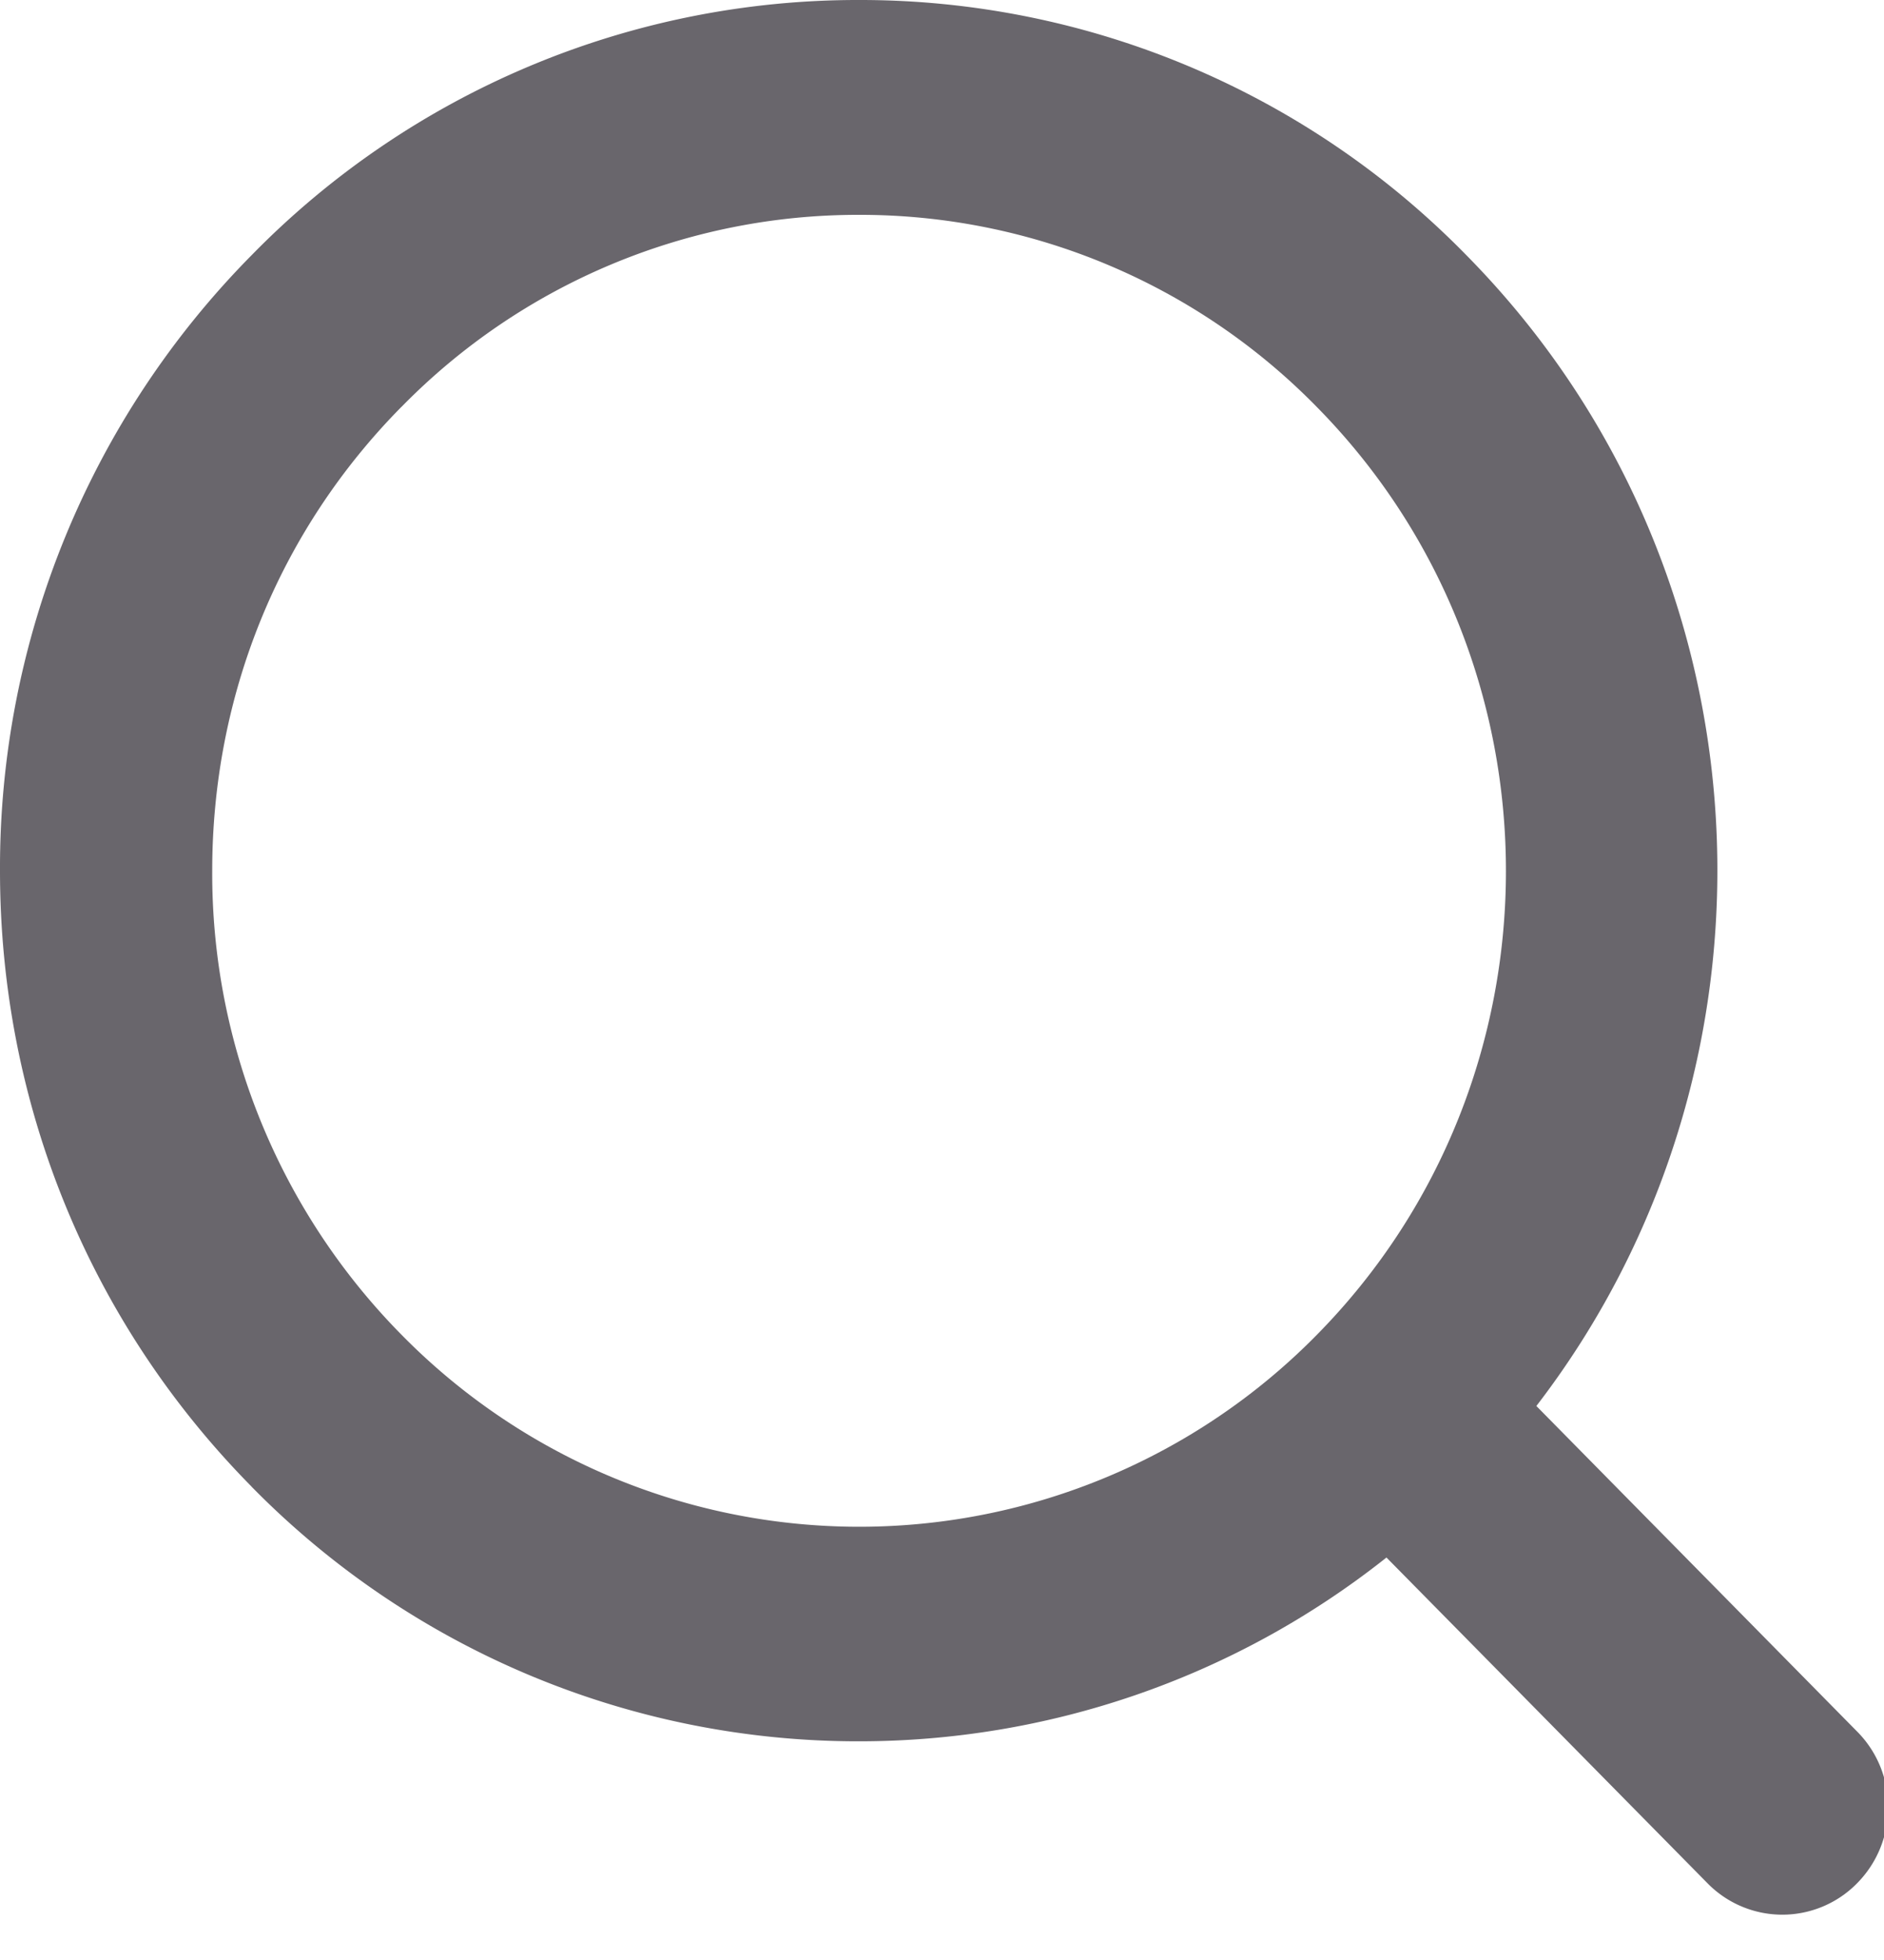
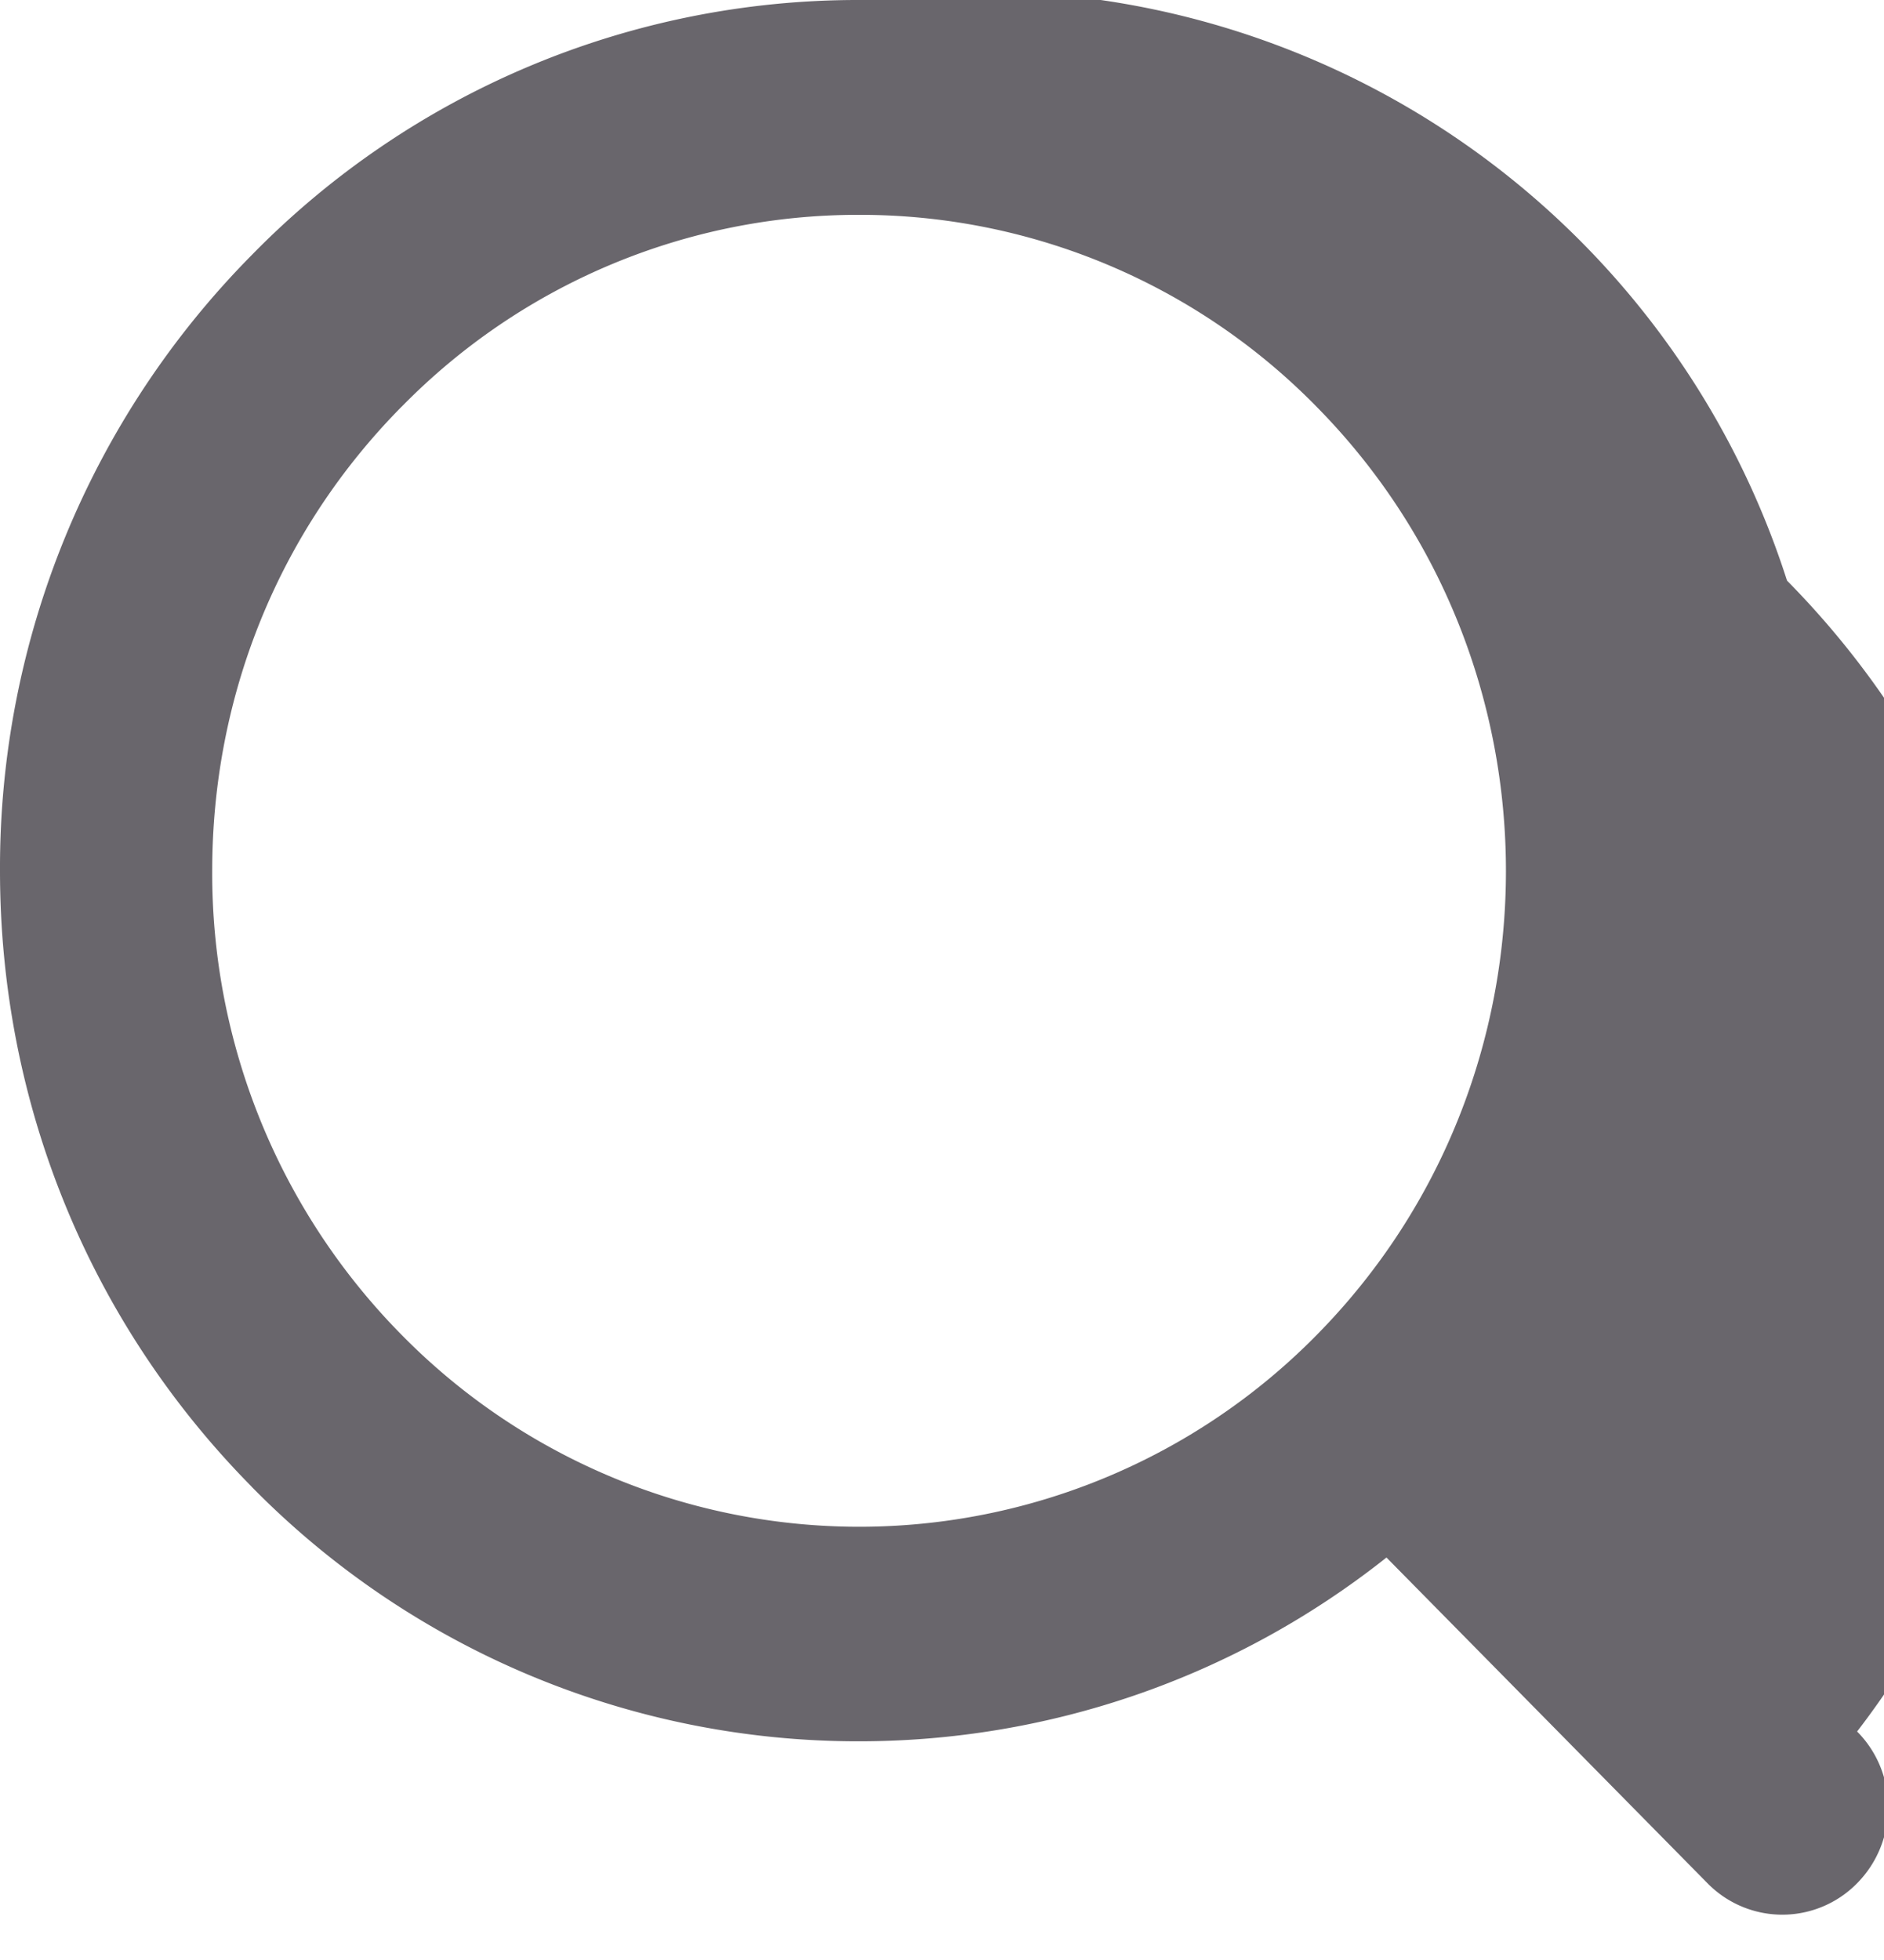
<svg xmlns="http://www.w3.org/2000/svg" width="25" height="26" viewBox="0 0 25 26">
  <g>
    <g>
-       <path fill="#69666c" d="M5.328 5.397A8.475 8.475 0 0 1 11.4 2.85a8.48 8.48 0 0 1 6.073 2.548c3.347 3.394 3.347 8.917 0 12.31a8.515 8.515 0 0 1-12.143 0 8.712 8.712 0 0 1-2.514-6.156c0-2.327.887-4.51 2.51-6.154zm-1.99 14.324a11.277 11.277 0 0 0 8.06 3.378c2.476 0 4.952-.814 7-2.438l4.26 4.321a1.39 1.39 0 0 0 1.985 0c.55-.557.55-1.46 0-2.013l-4.256-4.318c3.485-4.53 3.18-11.104-.93-15.267A11.248 11.248 0 0 0 11.397 0 11.248 11.248 0 0 0 3.34 3.384 11.555 11.555 0 0 0 0 11.55c0 3.086 1.186 5.99 3.338 8.17z" />
+       <path fill="#69666c" d="M5.328 5.397A8.475 8.475 0 0 1 11.4 2.85a8.48 8.48 0 0 1 6.073 2.548c3.347 3.394 3.347 8.917 0 12.31a8.515 8.515 0 0 1-12.143 0 8.712 8.712 0 0 1-2.514-6.156c0-2.327.887-4.51 2.51-6.154zm-1.99 14.324a11.277 11.277 0 0 0 8.06 3.378c2.476 0 4.952-.814 7-2.438l4.26 4.321a1.39 1.39 0 0 0 1.985 0c.55-.557.55-1.46 0-2.013c3.485-4.53 3.18-11.104-.93-15.267A11.248 11.248 0 0 0 11.397 0 11.248 11.248 0 0 0 3.34 3.384 11.555 11.555 0 0 0 0 11.55c0 3.086 1.186 5.99 3.338 8.17z" />
    </g>
  </g>
</svg>